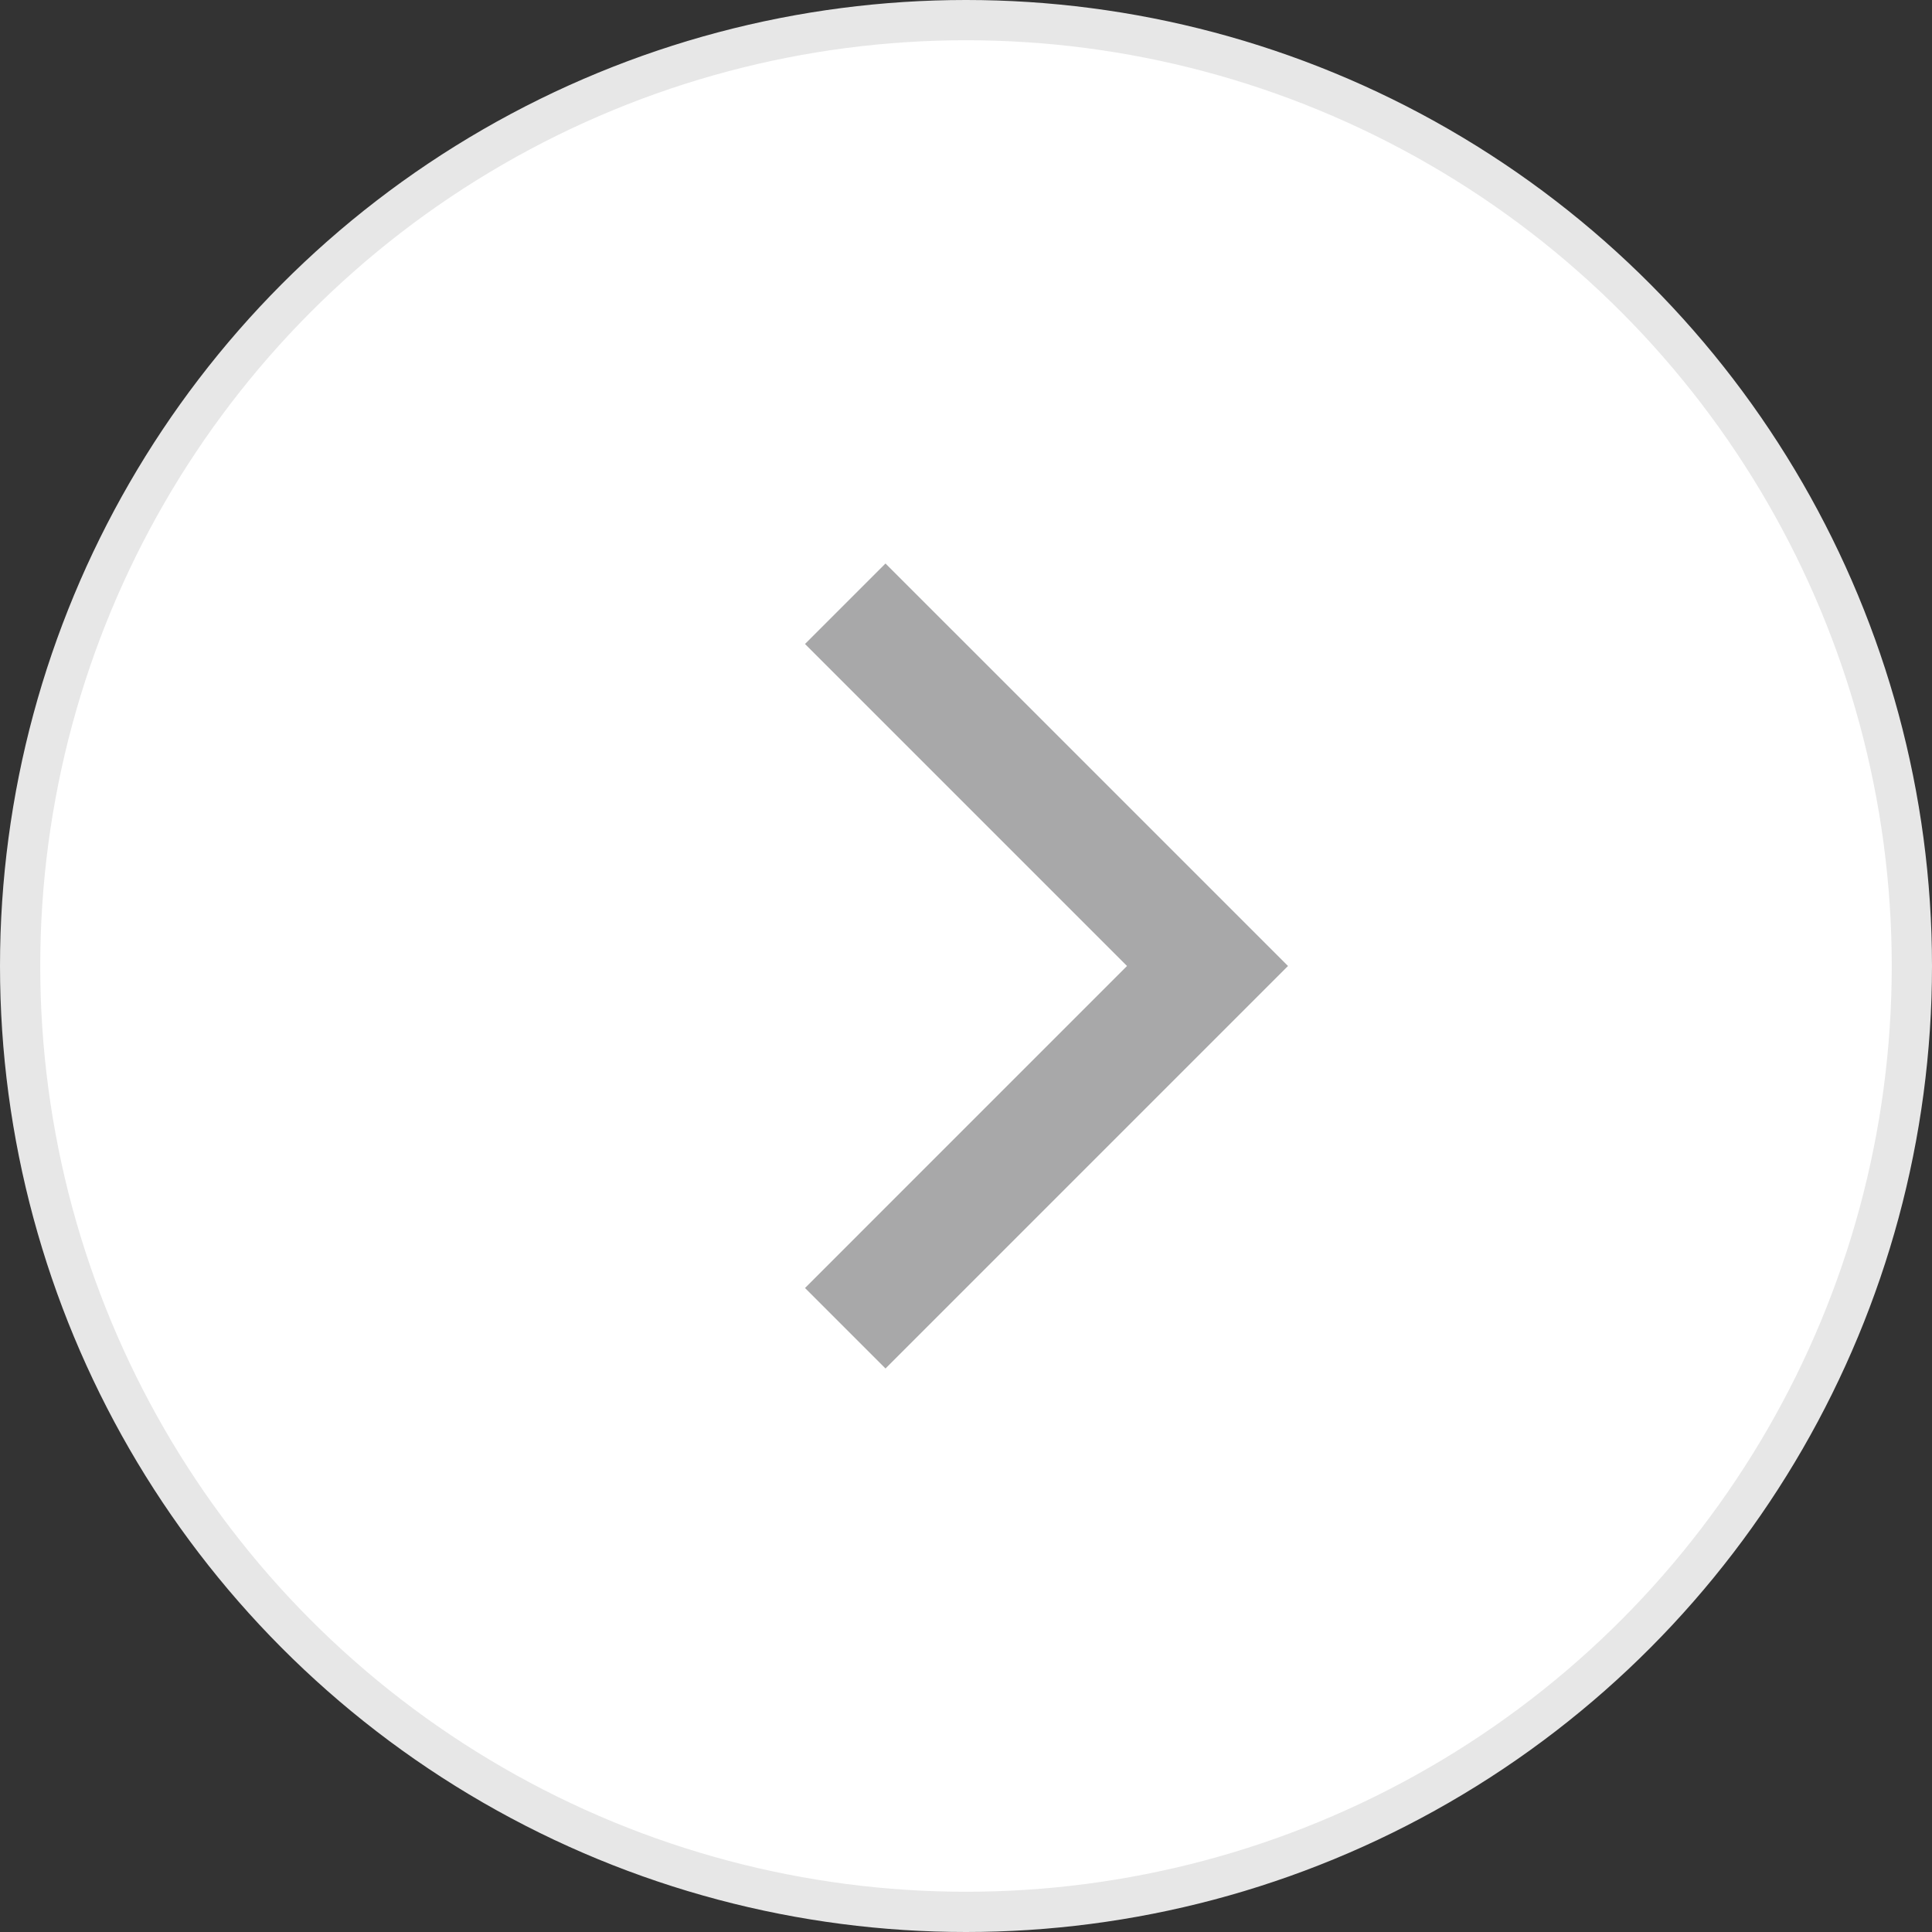
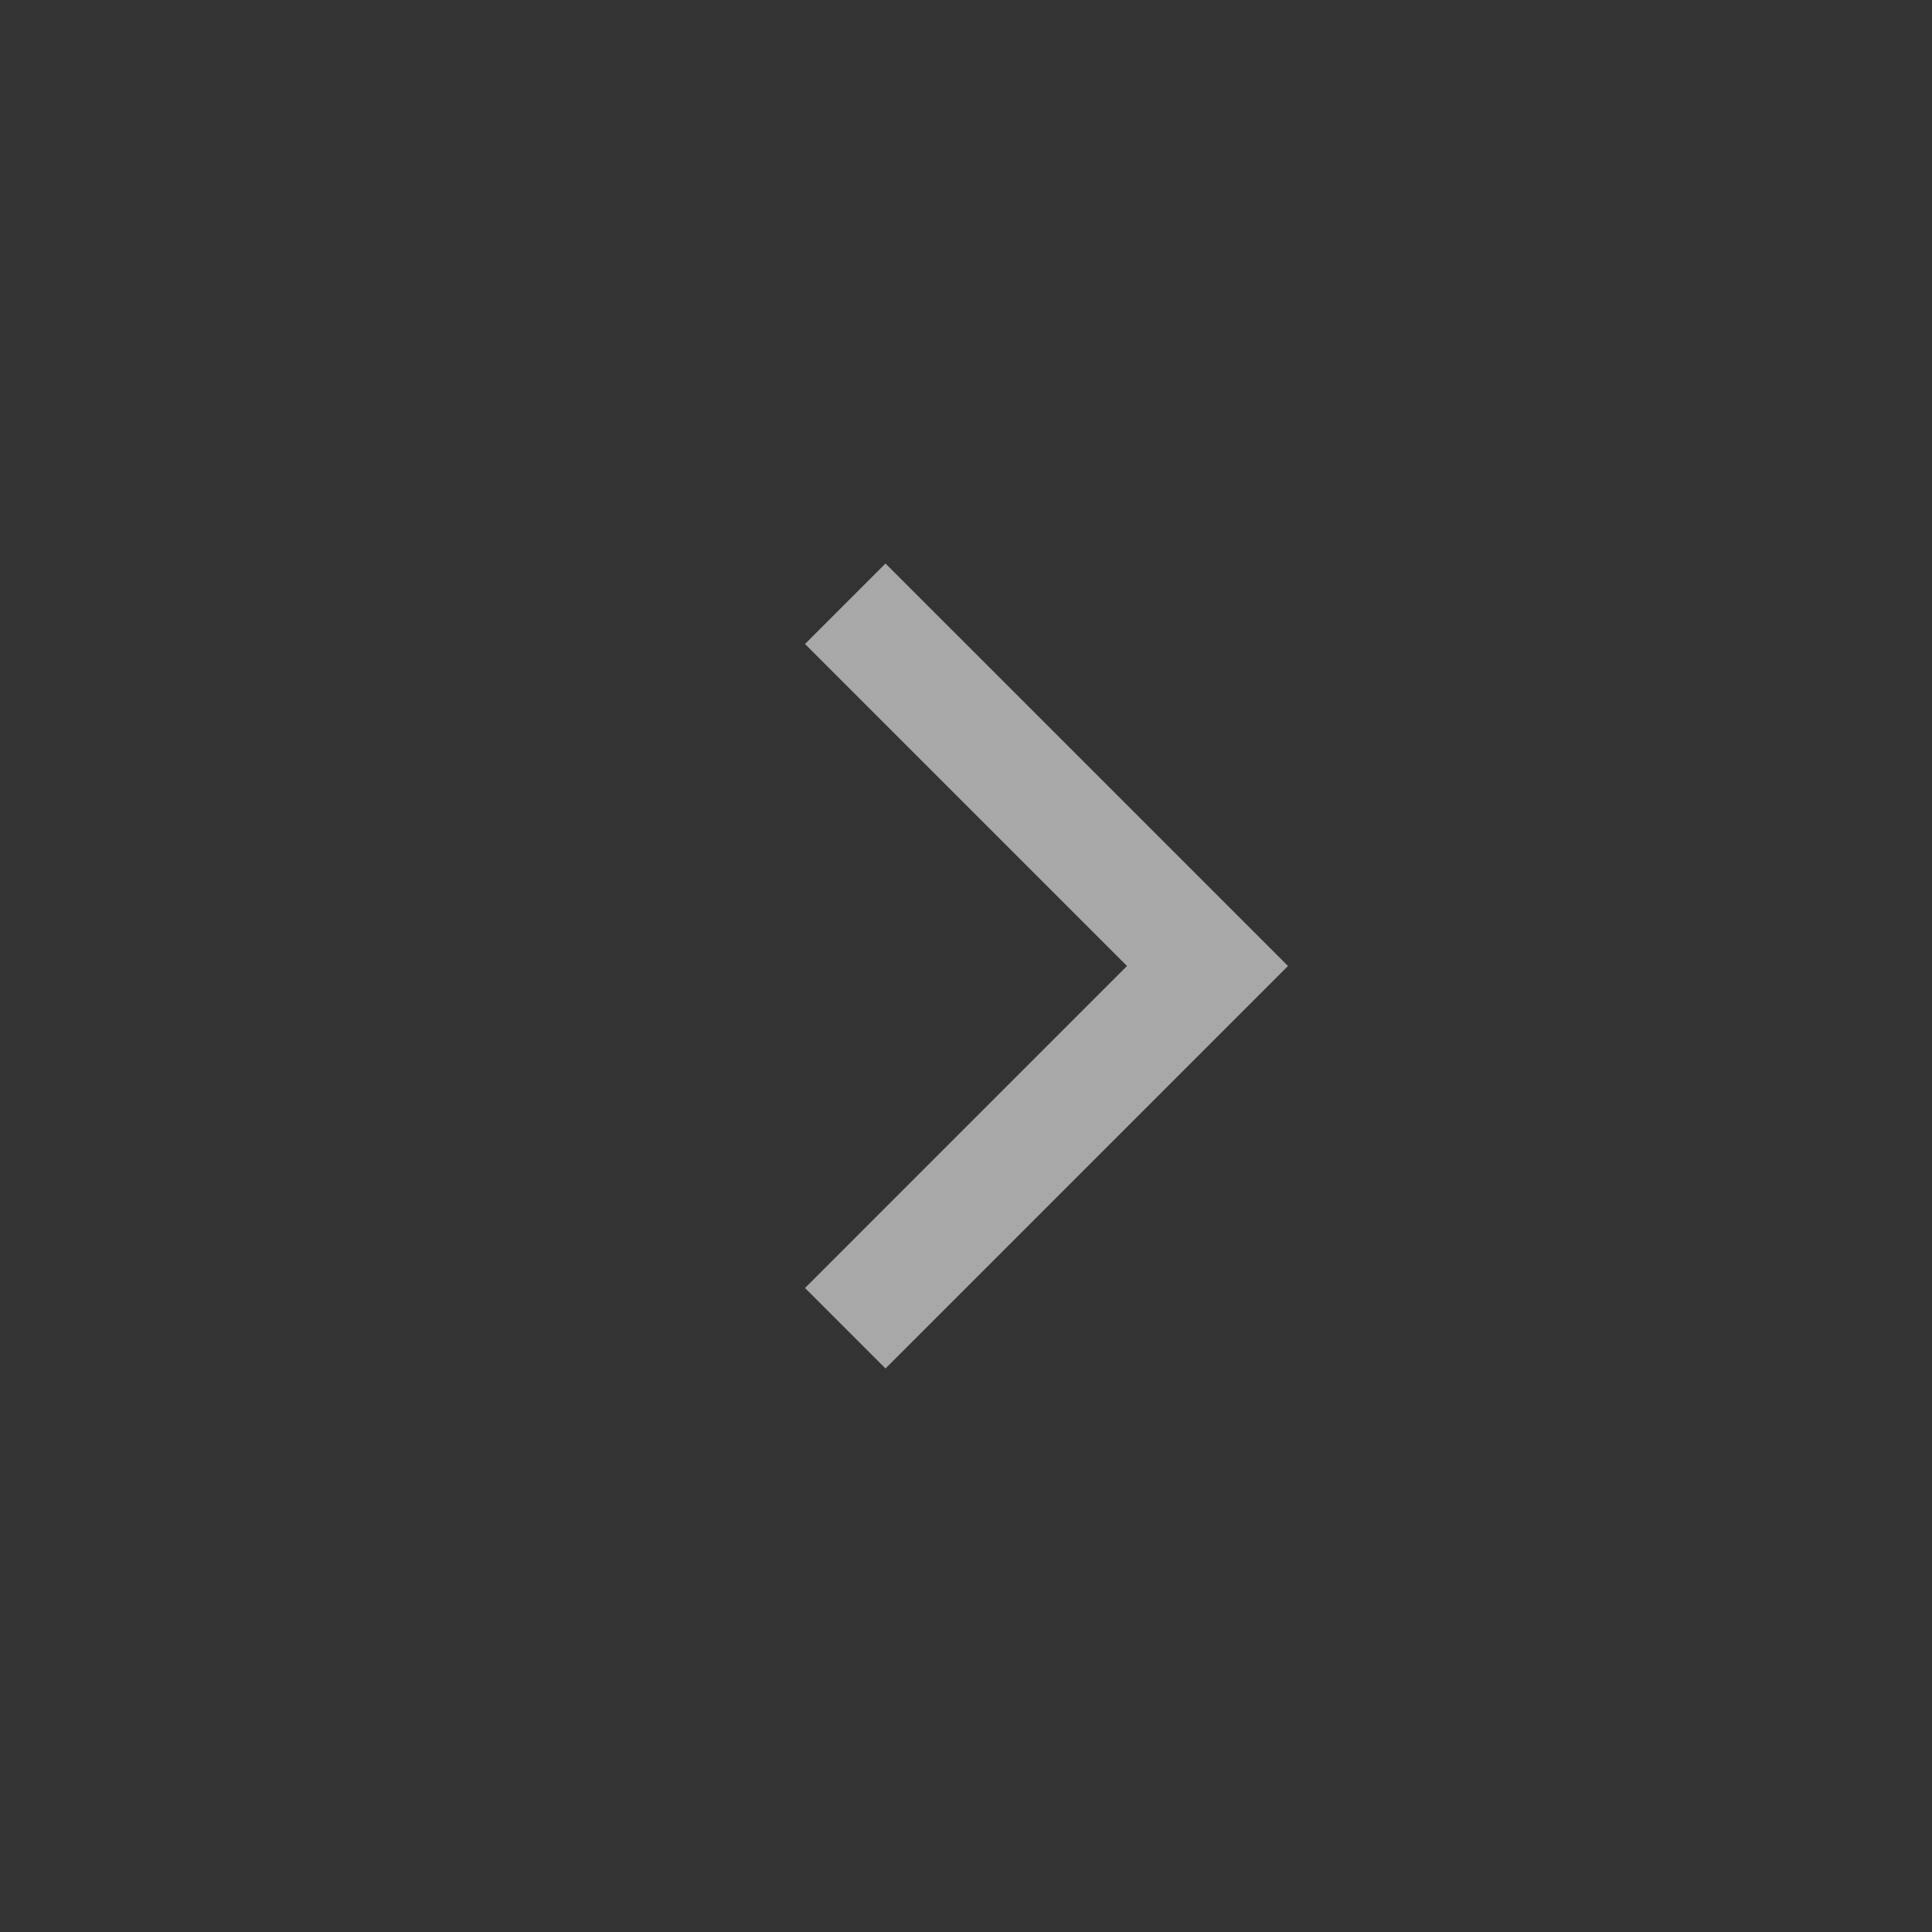
<svg xmlns="http://www.w3.org/2000/svg" width="48" height="48" viewBox="0 0 48 48" fill="none">
  <rect x="0" y="0" width="48" height="48" fill="#333333" stroke="none" />
-   <circle cx="24" cy="24" r="23.5" fill="white" stroke="#E7E7E7" />
  <path d="M28 24L20 16L22 14L32 24L22 34L20 32L28 24Z" fill="#A8A8A9" />
</svg>